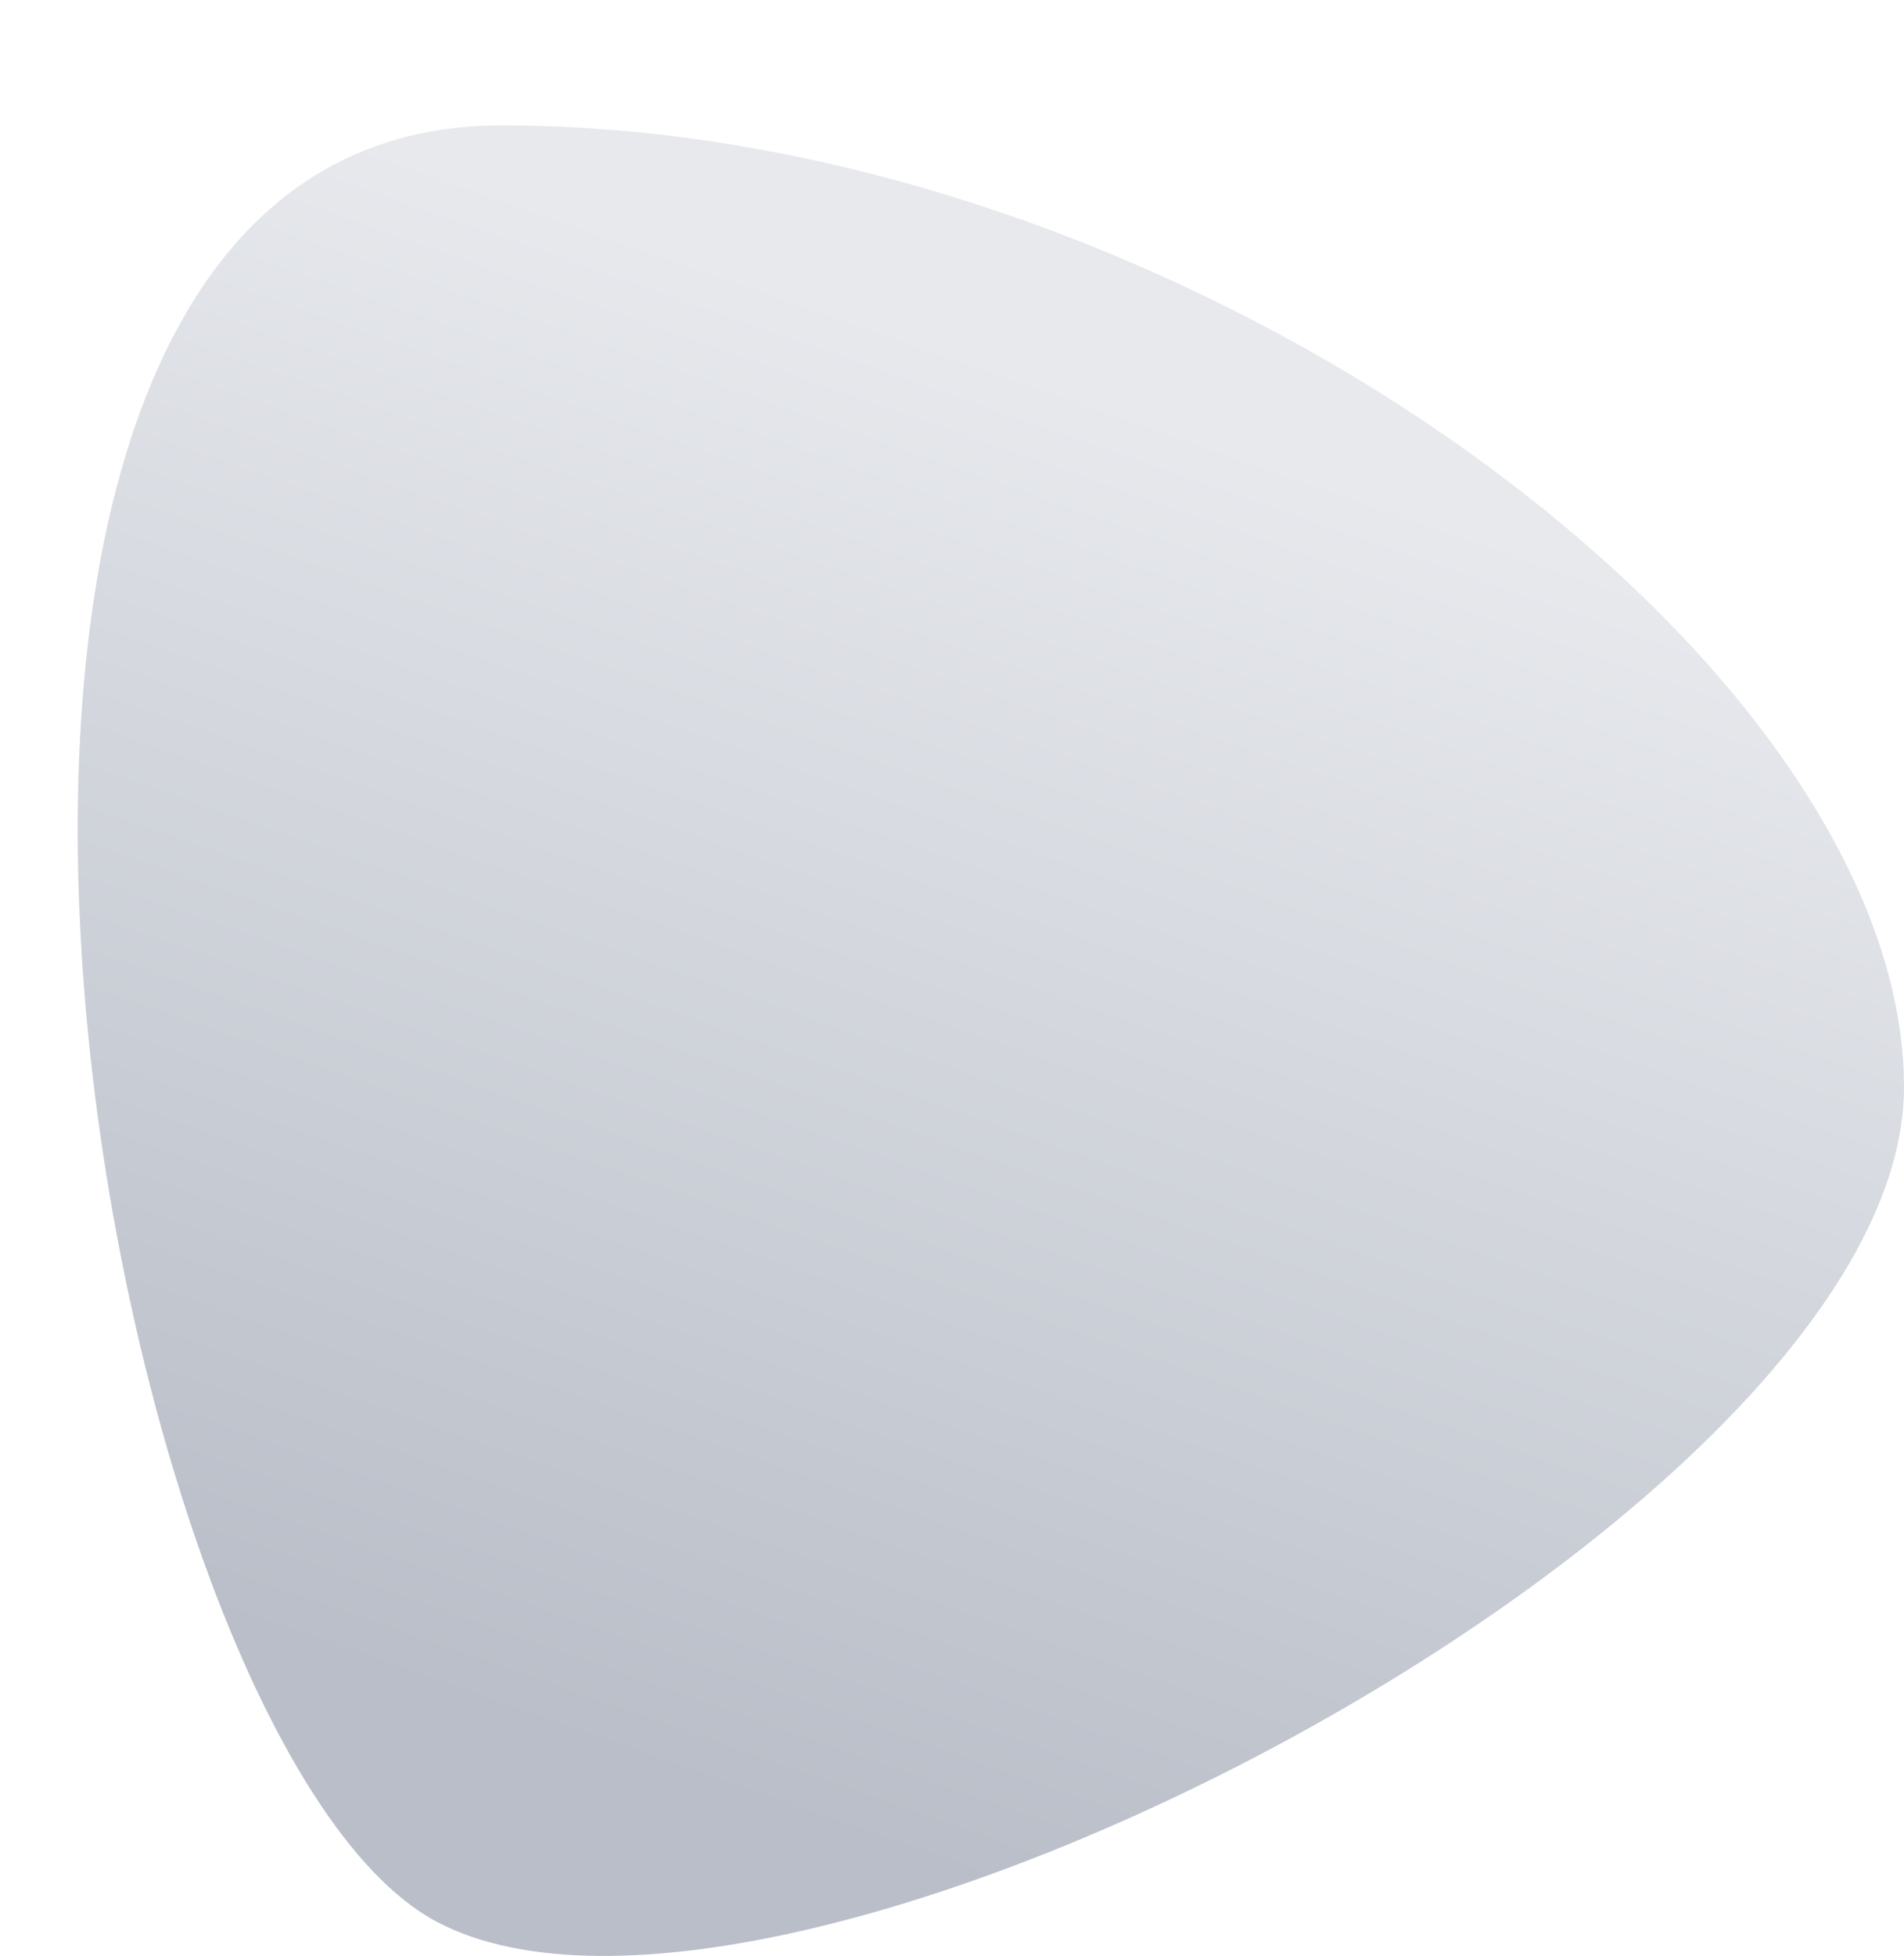
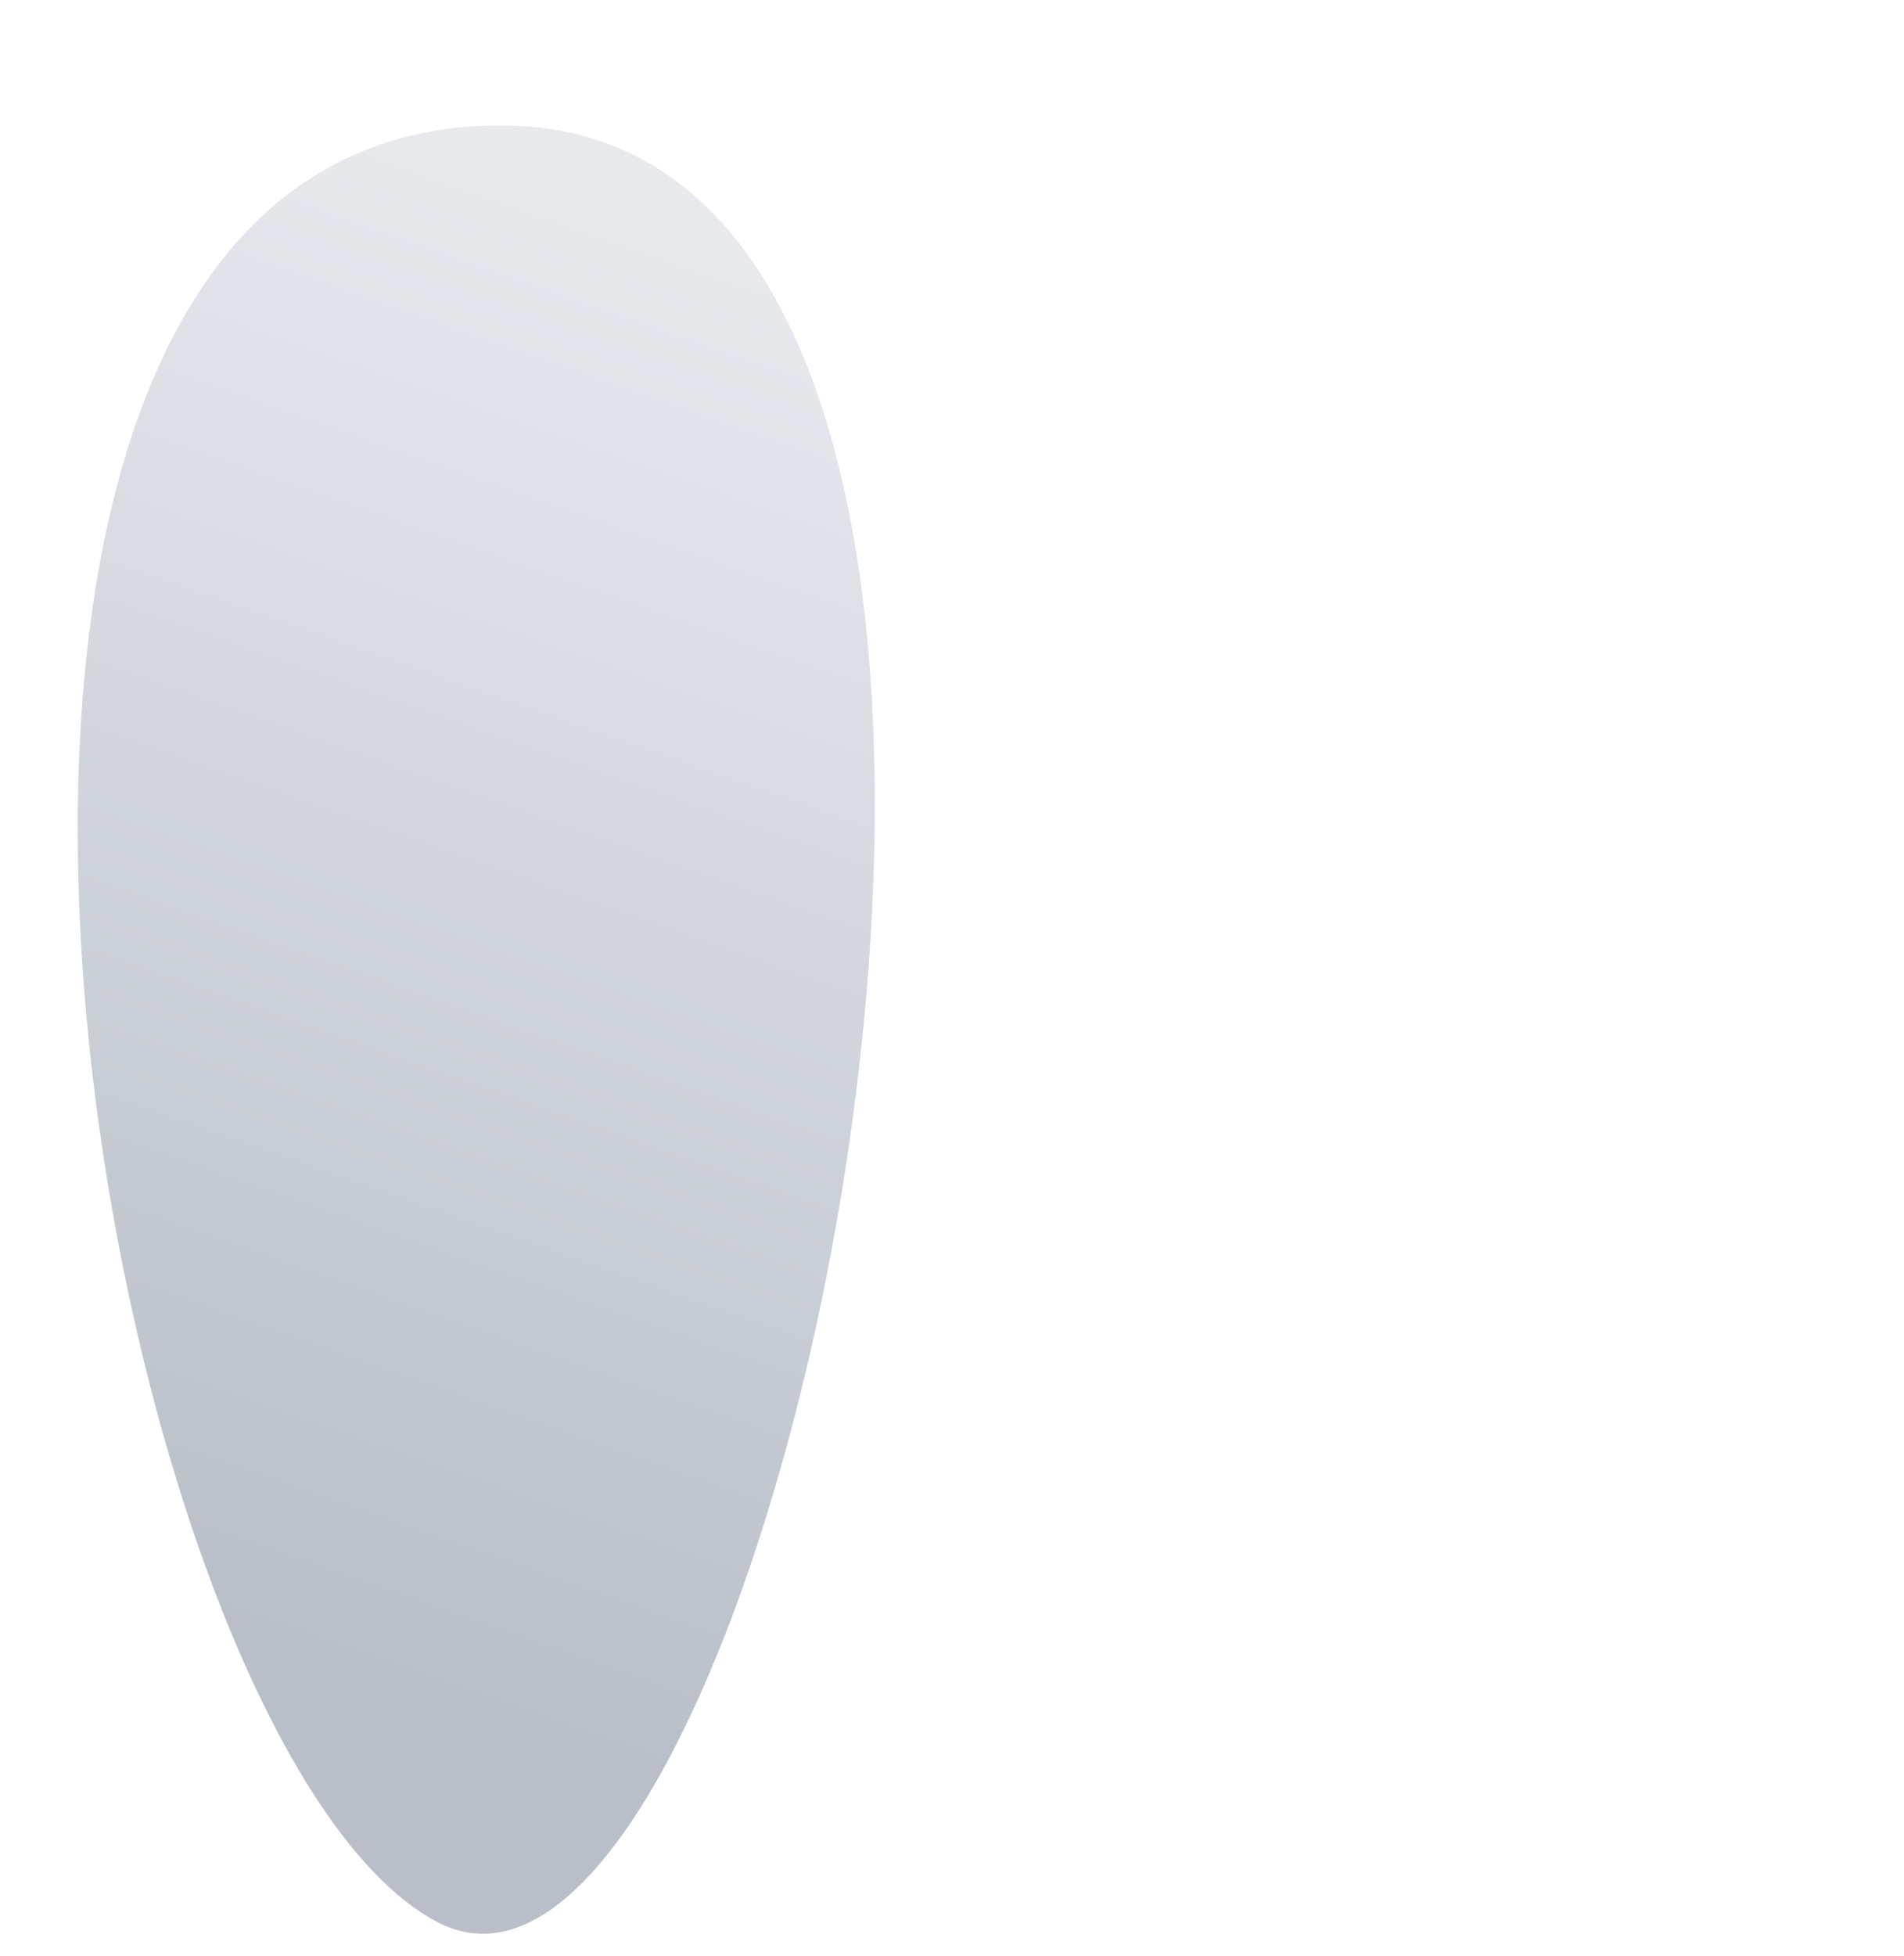
<svg xmlns="http://www.w3.org/2000/svg" viewBox="0 0 455.77 467.97">
  <defs>
    <style>.a{fill:url(#a);}</style>
    <linearGradient id="a" x1="534.06" y1="-668.16" x2="667.53" y2="-287.53" gradientTransform="matrix(1, 0, 0, -1, -388.49, -200.72)" gradientUnits="userSpaceOnUse">
      <stop offset="0.11" stop-color="#b9bec8" />
      <stop offset="0.97" stop-color="#e7e9ed" />
    </linearGradient>
  </defs>
-   <path class="a" d="M119.93,30c-164.51,0-98,386.12-15.35,429.81s351.19-97.55,351.19-199.7S284.44,30,119.93,30Z" />
+   <path class="a" d="M119.93,30c-164.51,0-98,386.12-15.35,429.81S284.44,30,119.93,30Z" />
</svg>